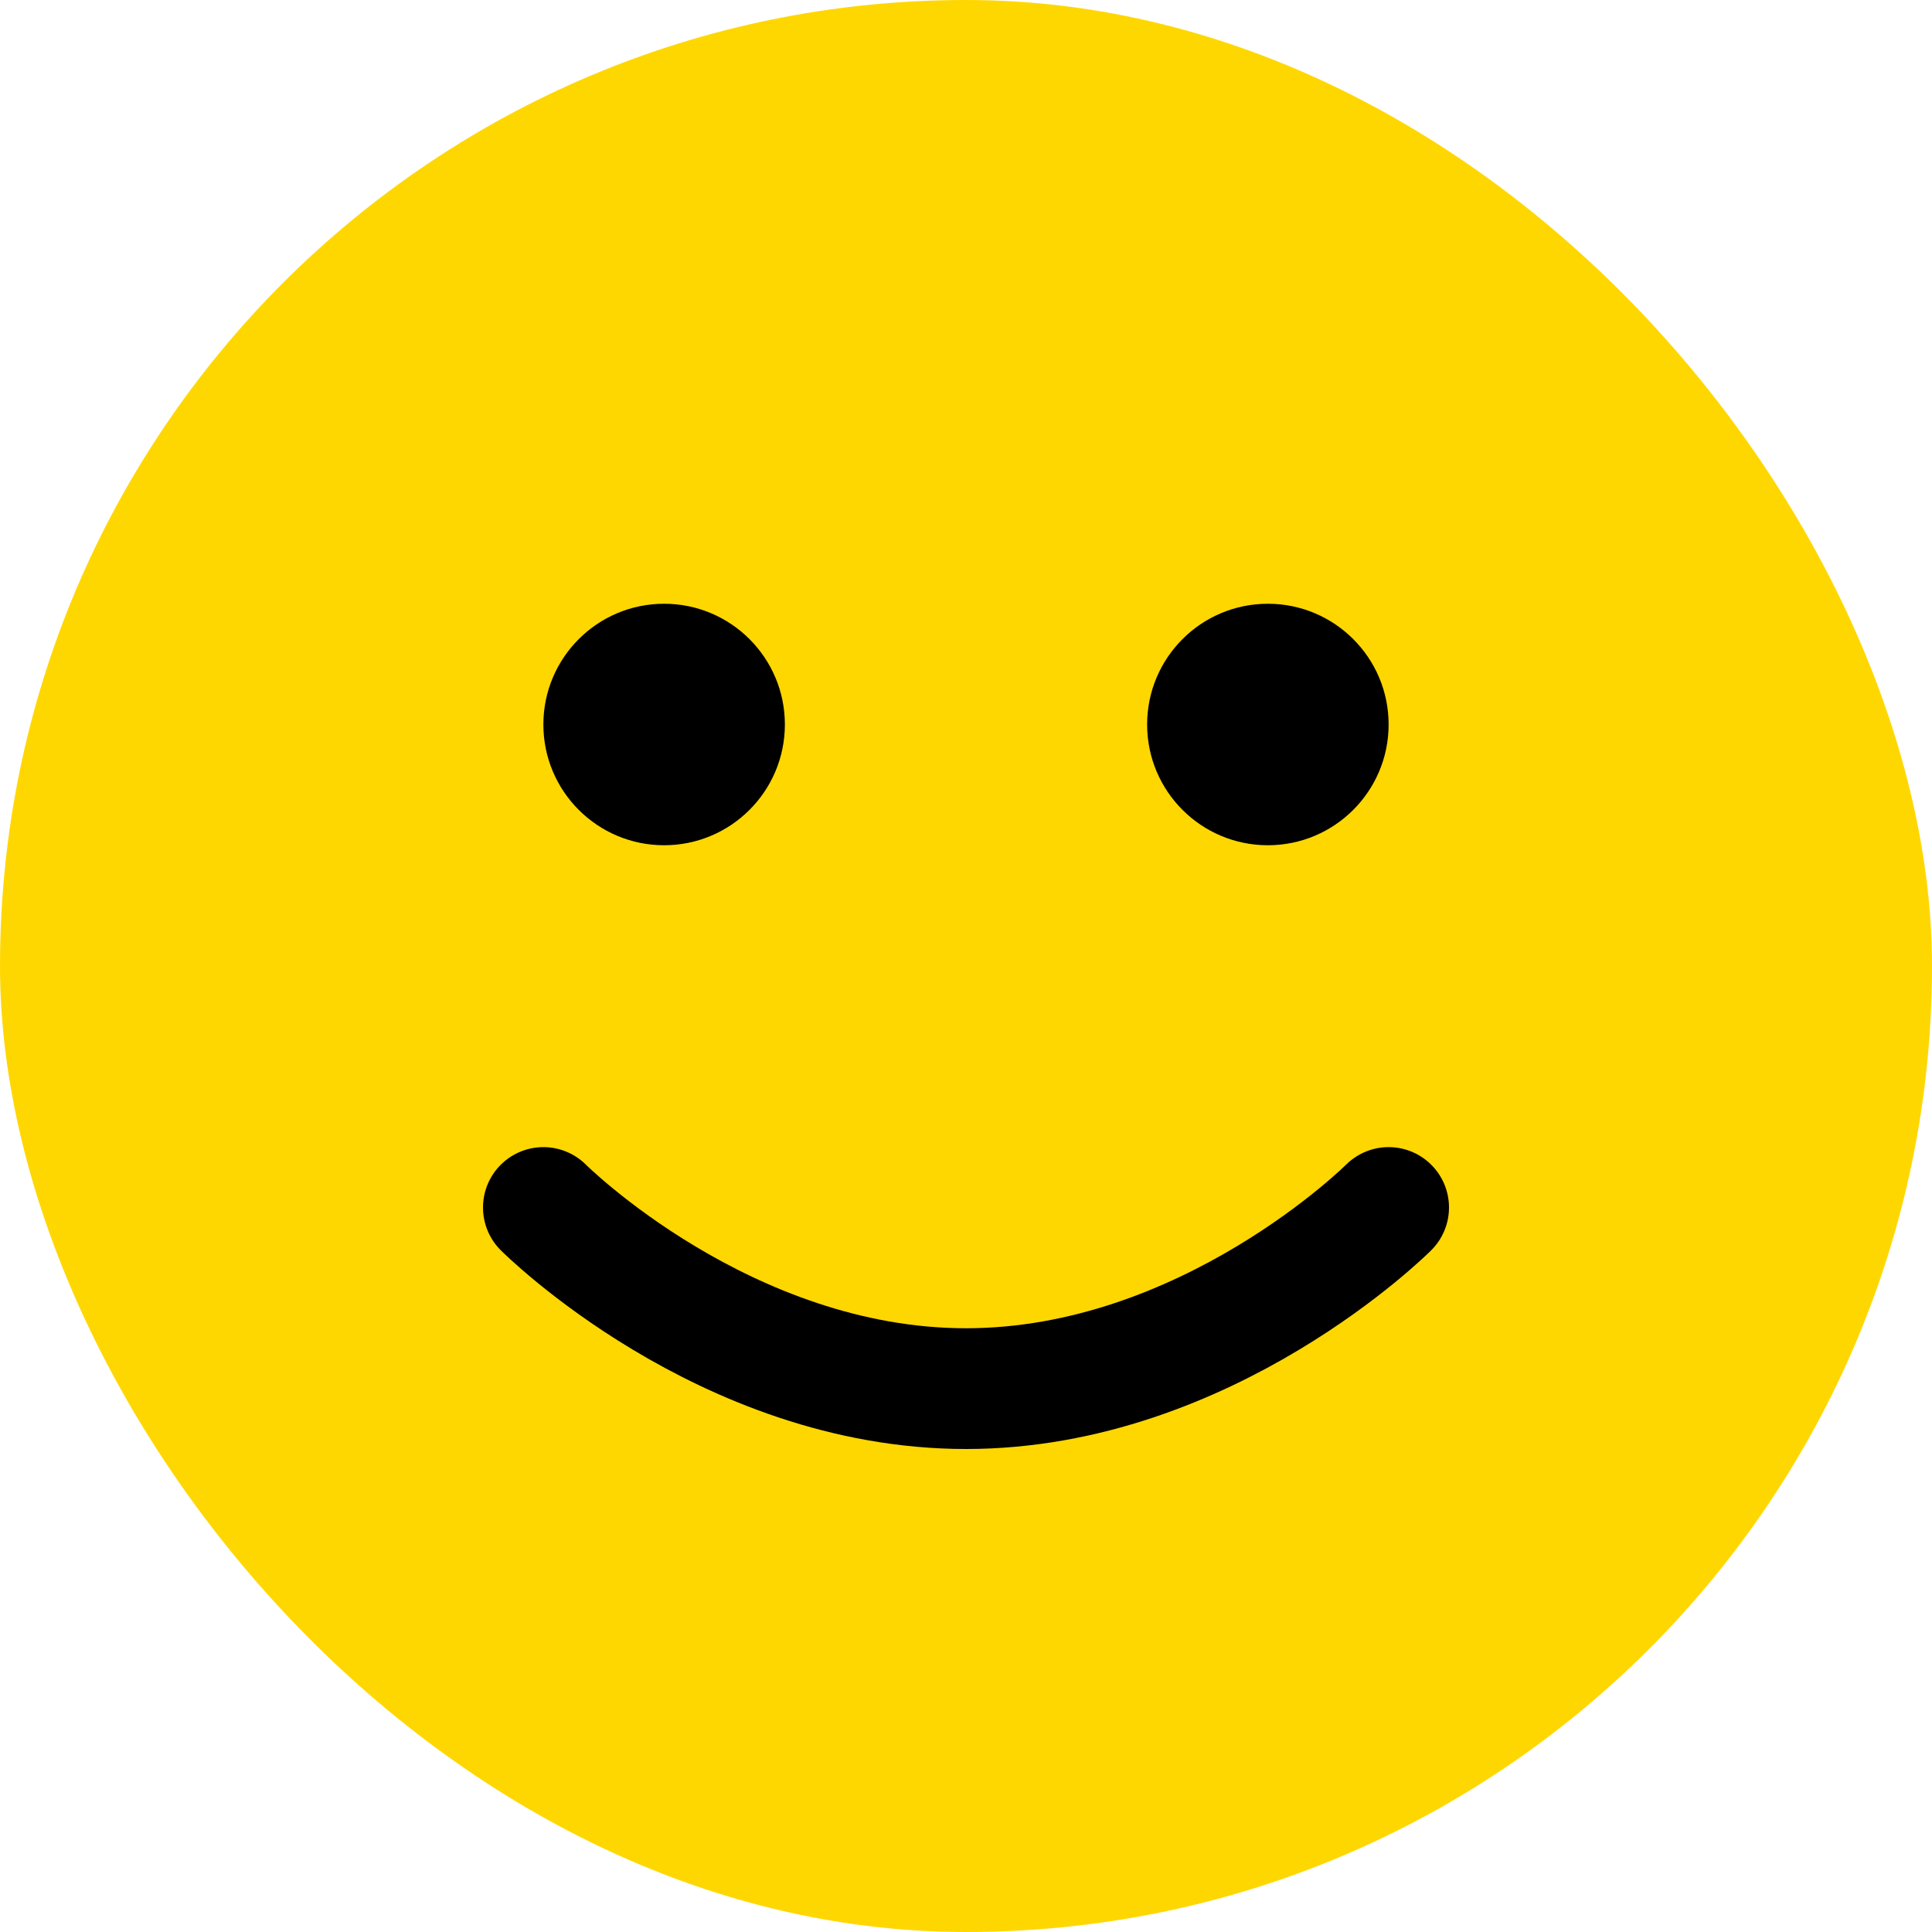
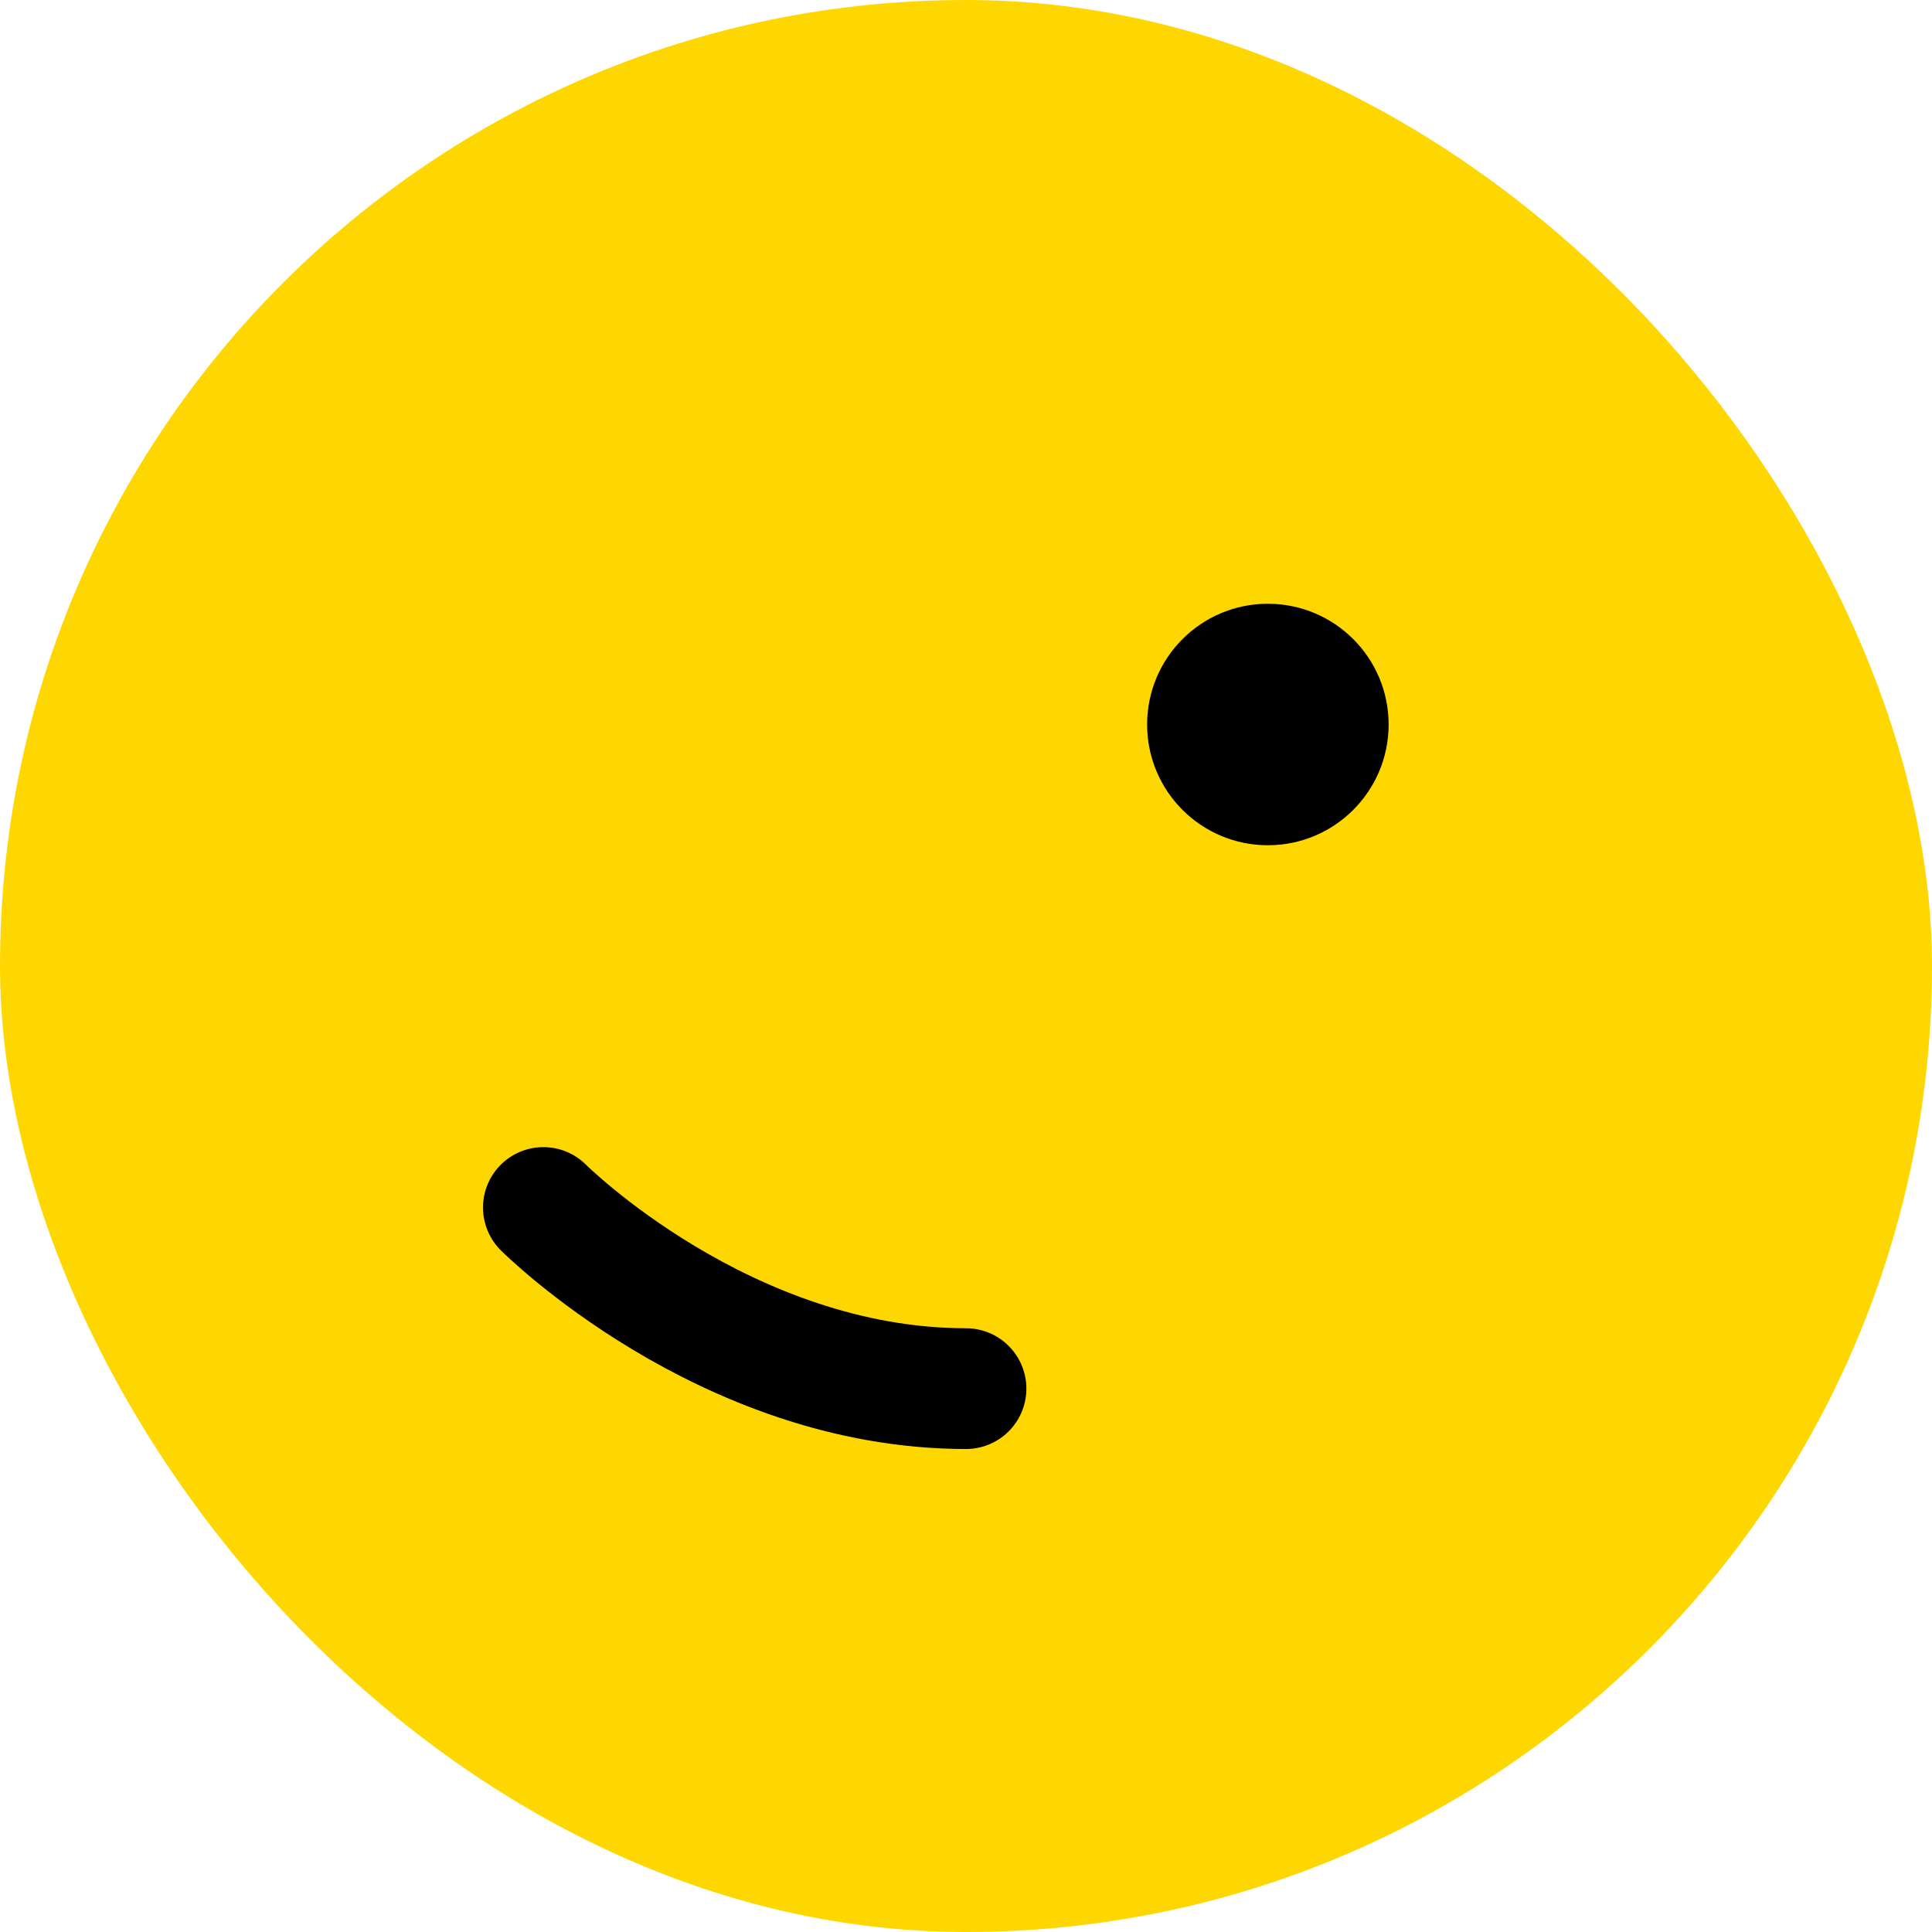
<svg xmlns="http://www.w3.org/2000/svg" width="32" height="32" viewBox="0 0 32 32" fill="none">
  <rect width="32" height="32" rx="16" fill="#FFD700" />
-   <circle cx="11" cy="12" r="2" fill="#000000" />
  <circle cx="21" cy="12" r="2" fill="#000000" />
-   <path d="M9 20C9 20 12 23 16 23C20 23 23 20 23 20" stroke="#000000" stroke-width="2" stroke-linecap="round" />
+   <path d="M9 20C9 20 12 23 16 23" stroke="#000000" stroke-width="2" stroke-linecap="round" />
</svg>